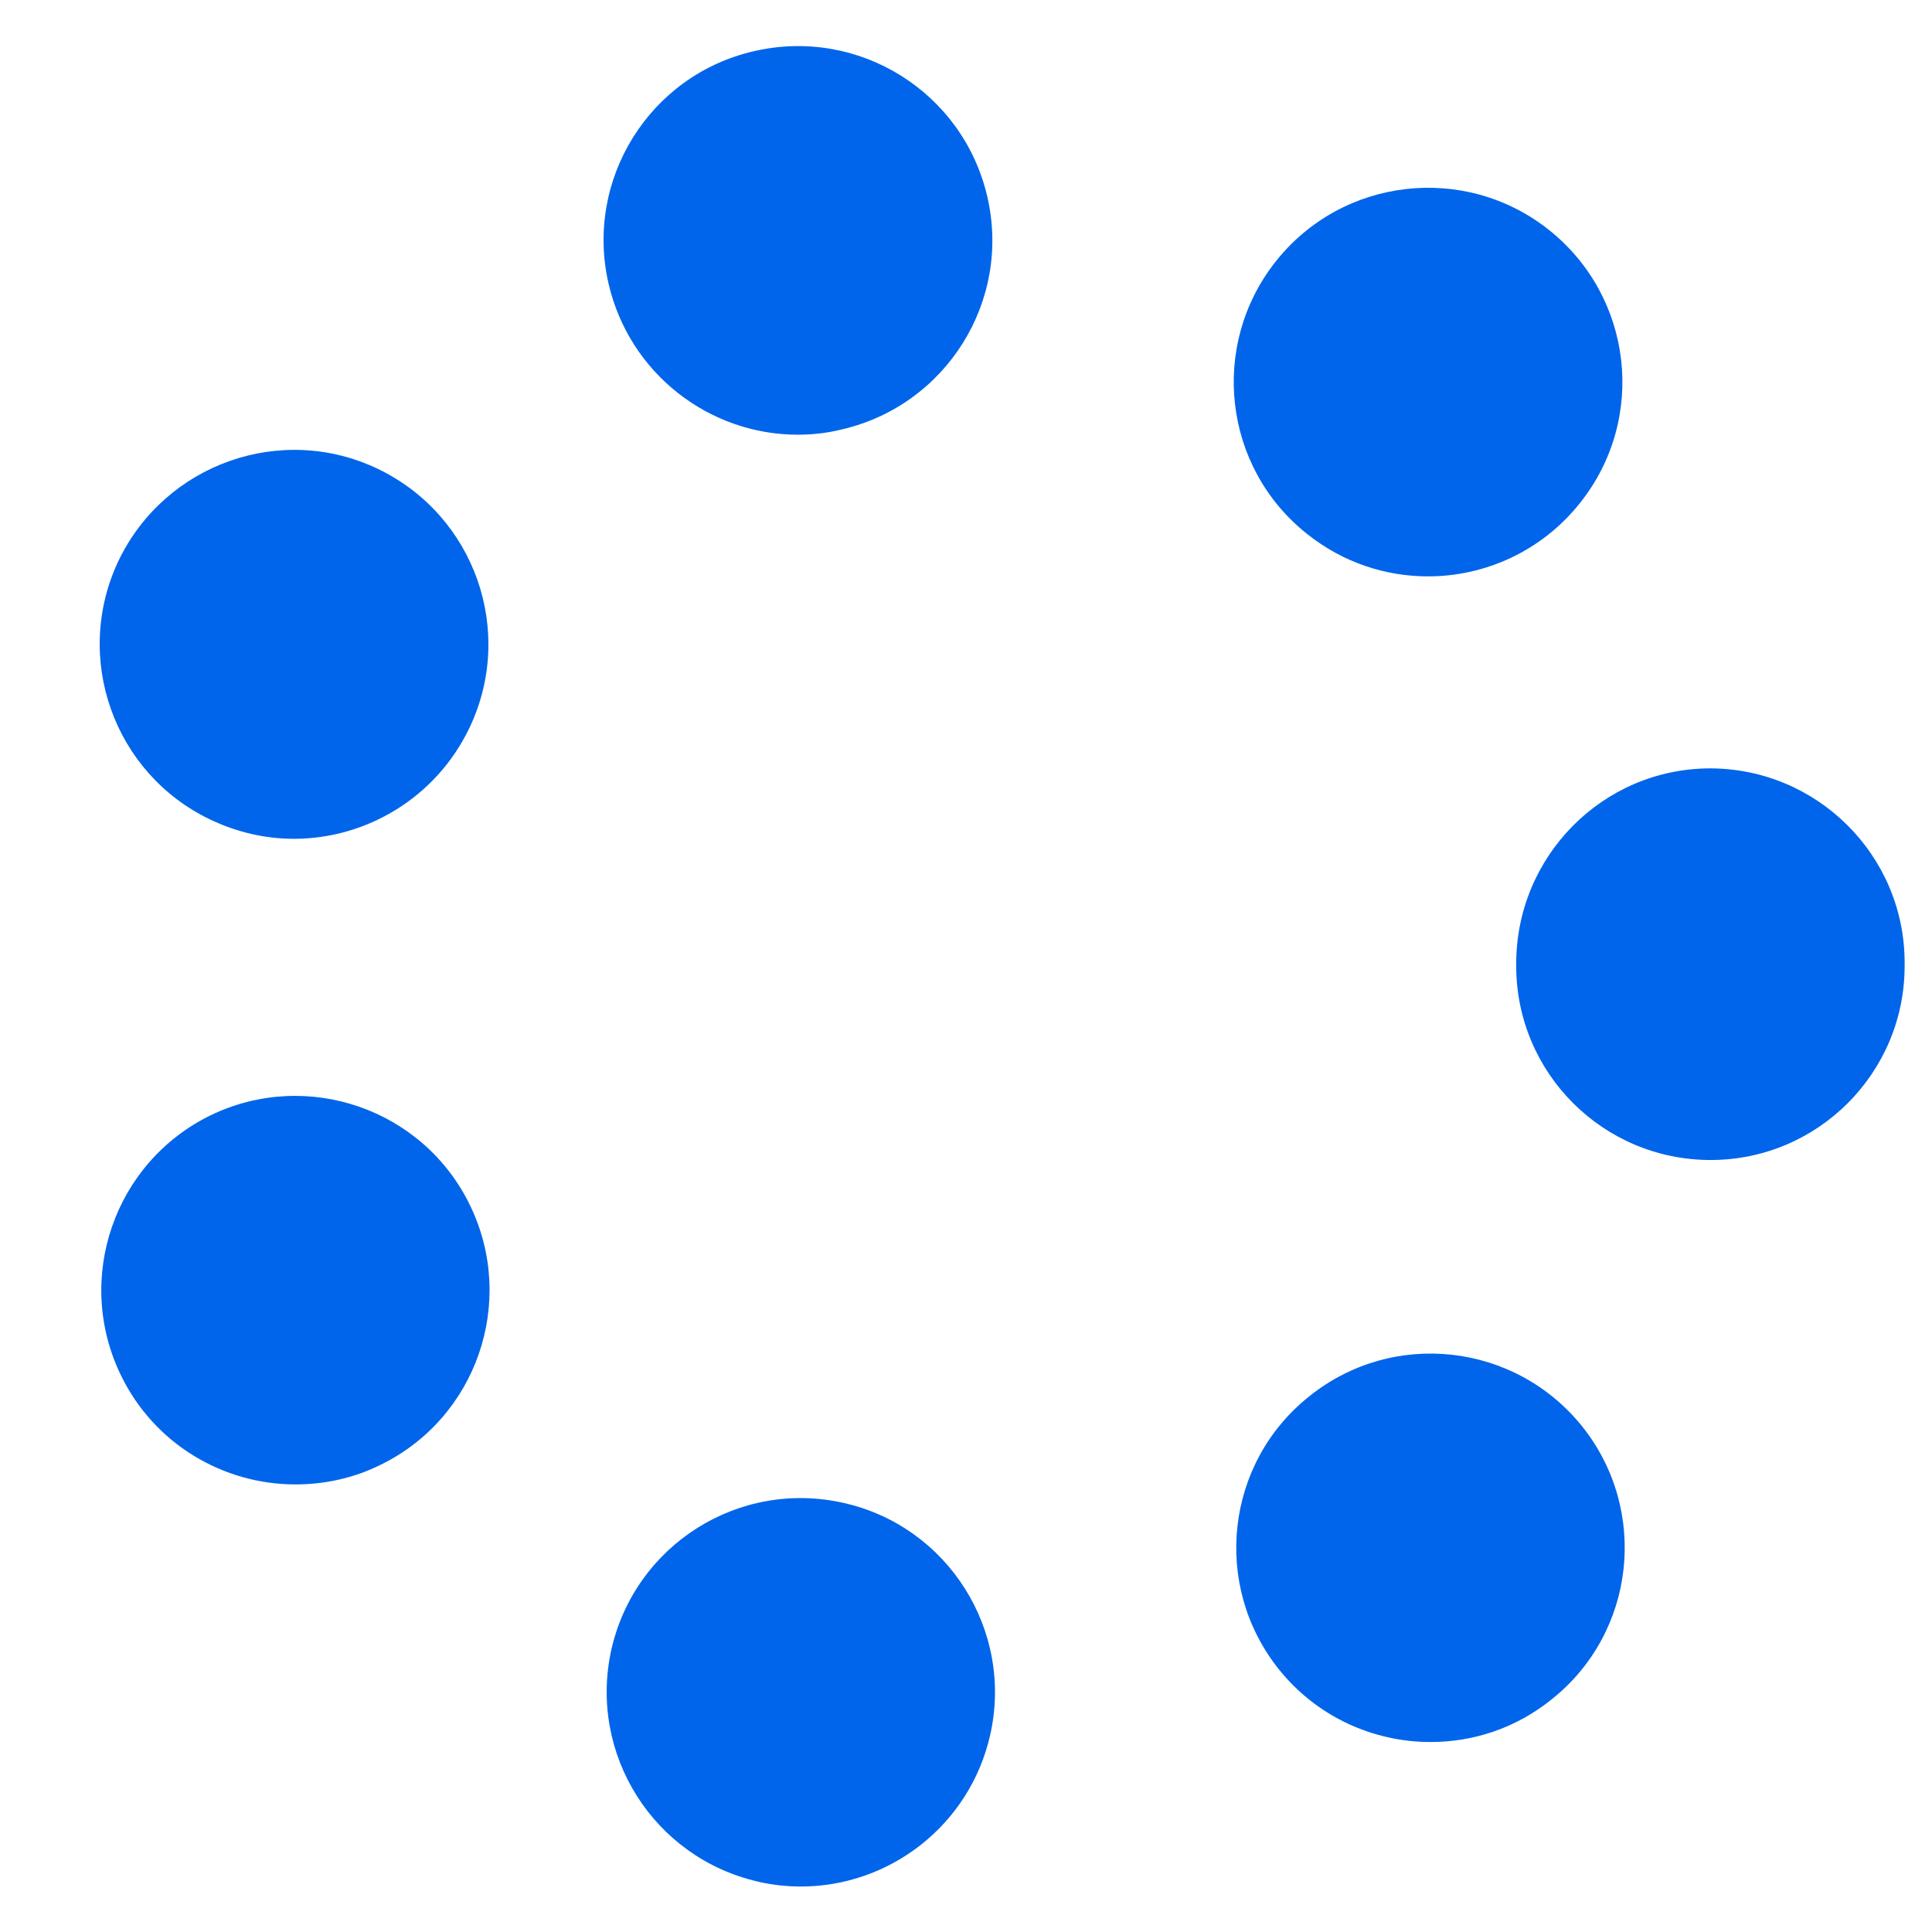
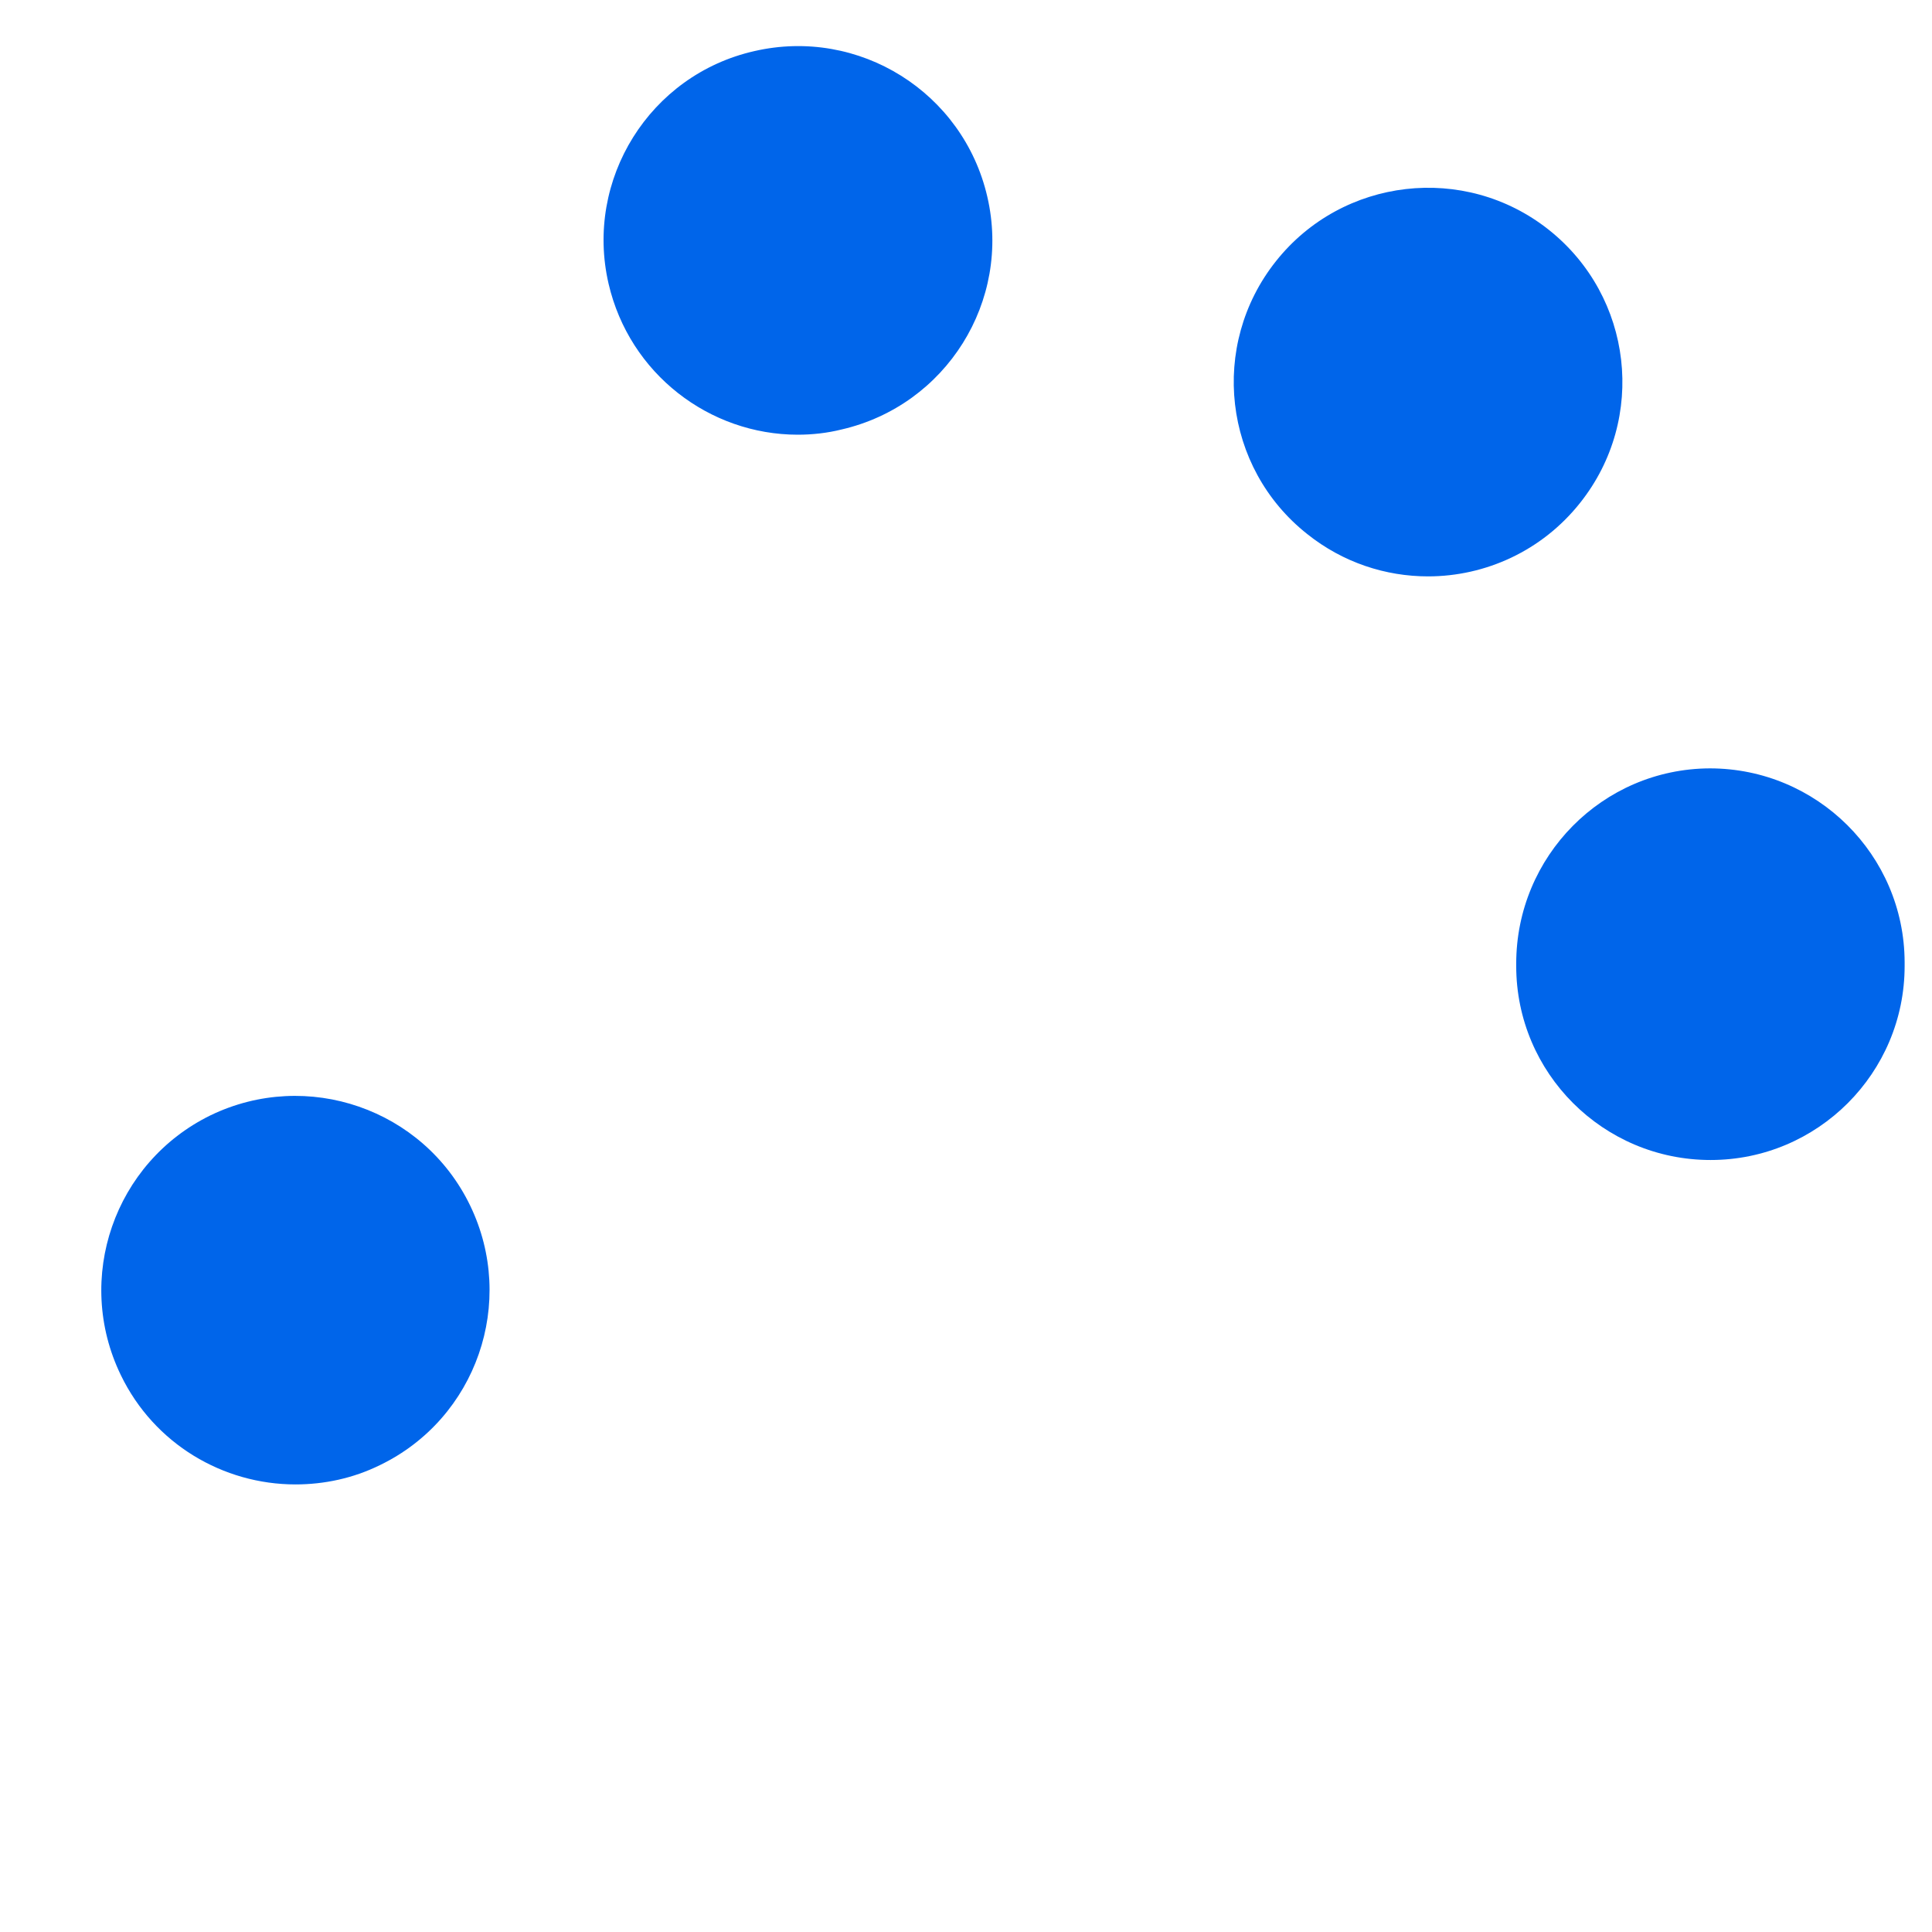
<svg xmlns="http://www.w3.org/2000/svg" id="Layer_1" data-name="Layer 1" viewBox="0 0 48 48">
  <defs>
    <style>
      .cls-1 {
        fill: #0065ea;
      }
    </style>
  </defs>
-   <path class="cls-1" d="m18.84,46.75c-2.6-.59-4.23-3.17-3.65-5.77h0c.59-2.6,3.17-4.23,5.77-3.64h0c2.59.58,4.23,3.17,3.64,5.77h0c-.51,2.24-2.5,3.76-4.7,3.76h0c-.36,0-.71-.04-1.07-.12Z" />
-   <path class="cls-1" d="m31.77,41.47c-1.66-2.08-1.33-5.12.76-6.78h0c2.08-1.67,5.11-1.33,6.78.75h0c1.66,2.08,1.33,5.12-.76,6.78h0c-.89.72-1.95,1.06-3.01,1.06h0c-1.41,0-2.82-.62-3.77-1.81Z" />
  <path class="cls-1" d="m3,34.16c-1.16-2.4-.16-5.28,2.23-6.45h0c2.4-1.16,5.29-.16,6.45,2.24h0c1.16,2.4.16,5.29-2.24,6.45h0c-.67.33-1.39.48-2.1.48h0c-1.79,0-3.51-1-4.34-2.72Z" />
  <path class="cls-1" d="m37.67,24v-.04h0v-.02h0c0-2.66,2.14-4.84,4.81-4.85h0c2.66,0,4.83,2.15,4.84,4.81h0v.07h0v.03h0c0,2.66-2.16,4.82-4.82,4.82h0c-2.67,0-4.83-2.16-4.83-4.82Z" />
-   <path class="cls-1" d="m5.22,20.36c-2.4-1.15-3.42-4.03-2.27-6.44h0c1.16-2.4,4.04-3.42,6.44-2.27h0c2.41,1.16,3.42,4.04,2.27,6.44h0c-.83,1.73-2.56,2.75-4.36,2.75h0c-.7,0-1.41-.16-2.08-.48Z" />
  <path class="cls-1" d="m32.48,13.27h0c-2.09-1.65-2.44-4.69-.78-6.78h0c1.65-2.08,4.69-2.44,6.78-.78h0c2.09,1.66,2.44,4.69.78,6.78h0c-.95,1.2-2.36,1.83-3.78,1.83h0c-1.05,0-2.11-.34-3-1.05Z" />
  <path class="cls-1" d="m15.12,7.05c-.6-2.59,1.02-5.19,3.62-5.78h0c2.6-.6,5.19,1.02,5.79,3.62h0c.6,2.59-1.02,5.18-3.62,5.78h0c-.36.09-.73.13-1.09.13h0c-2.19,0-4.18-1.51-4.7-3.75Z" />
</svg>